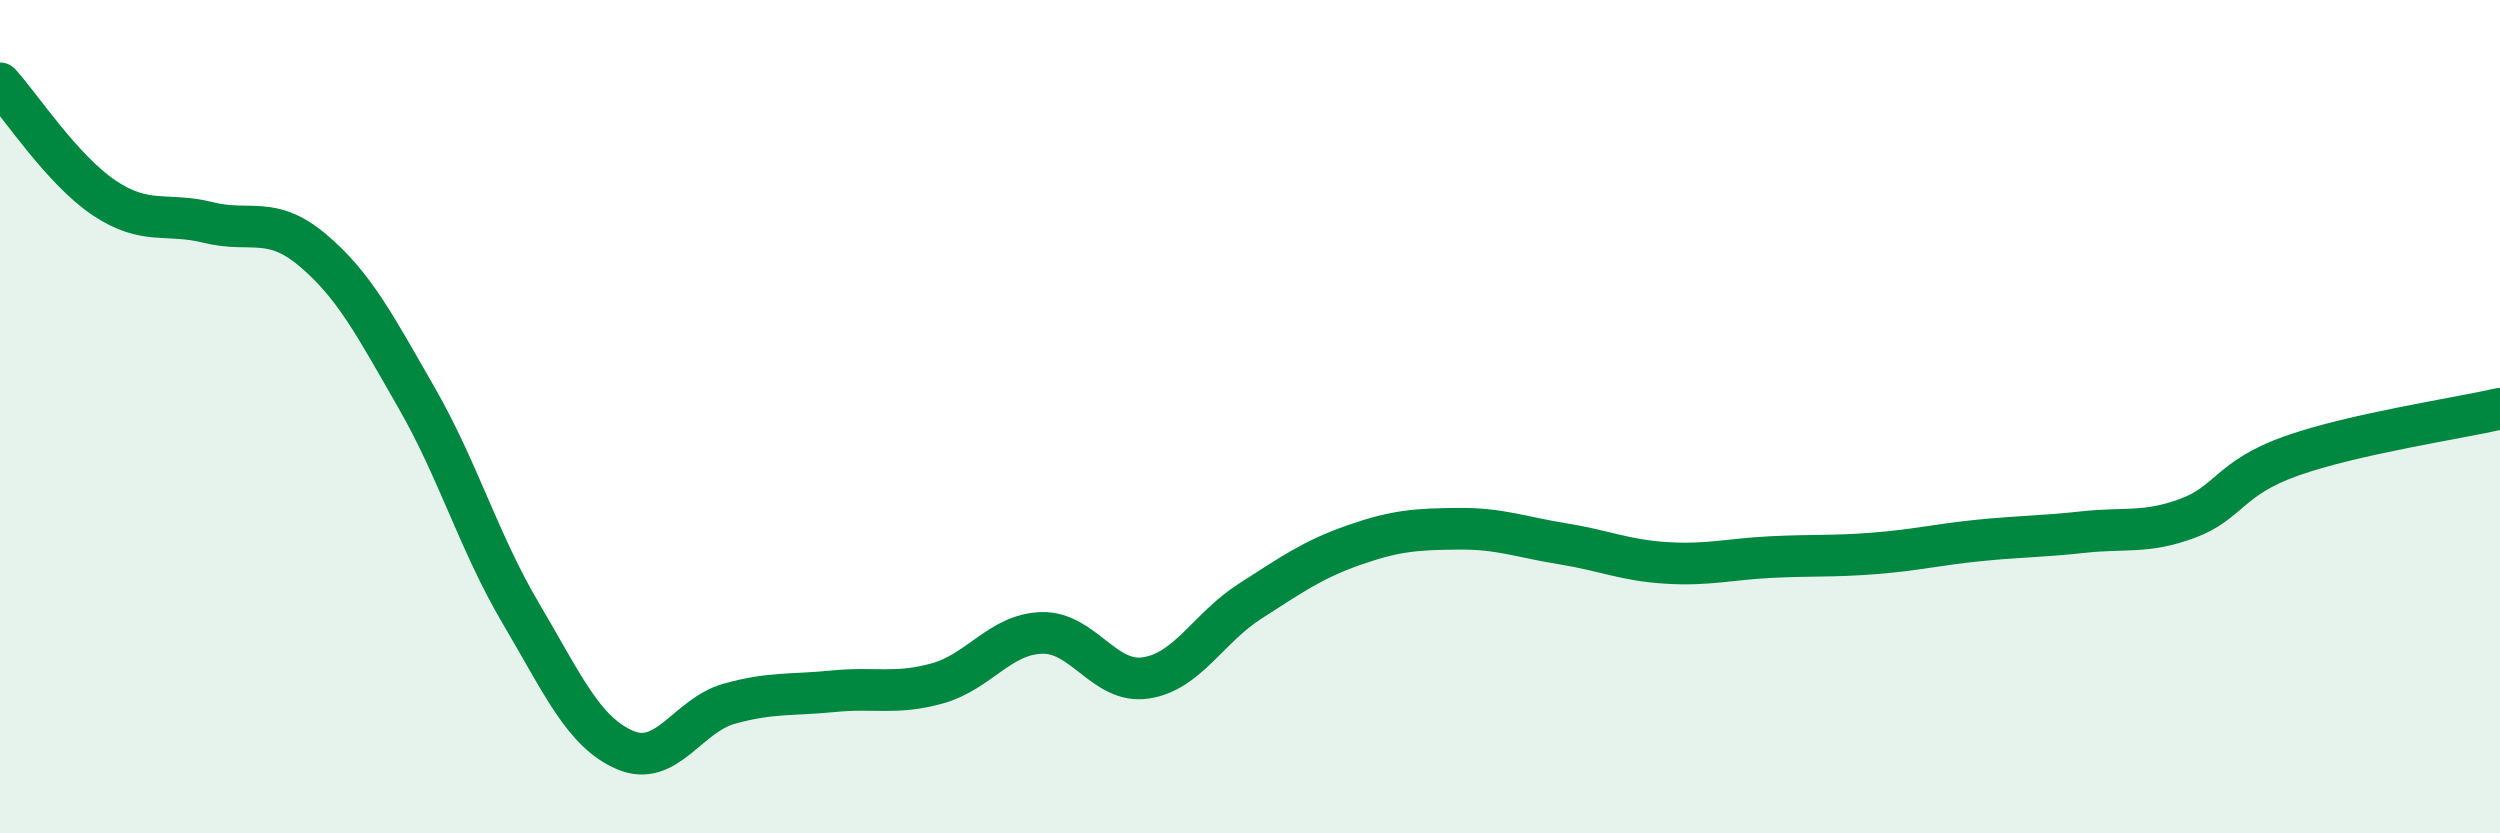
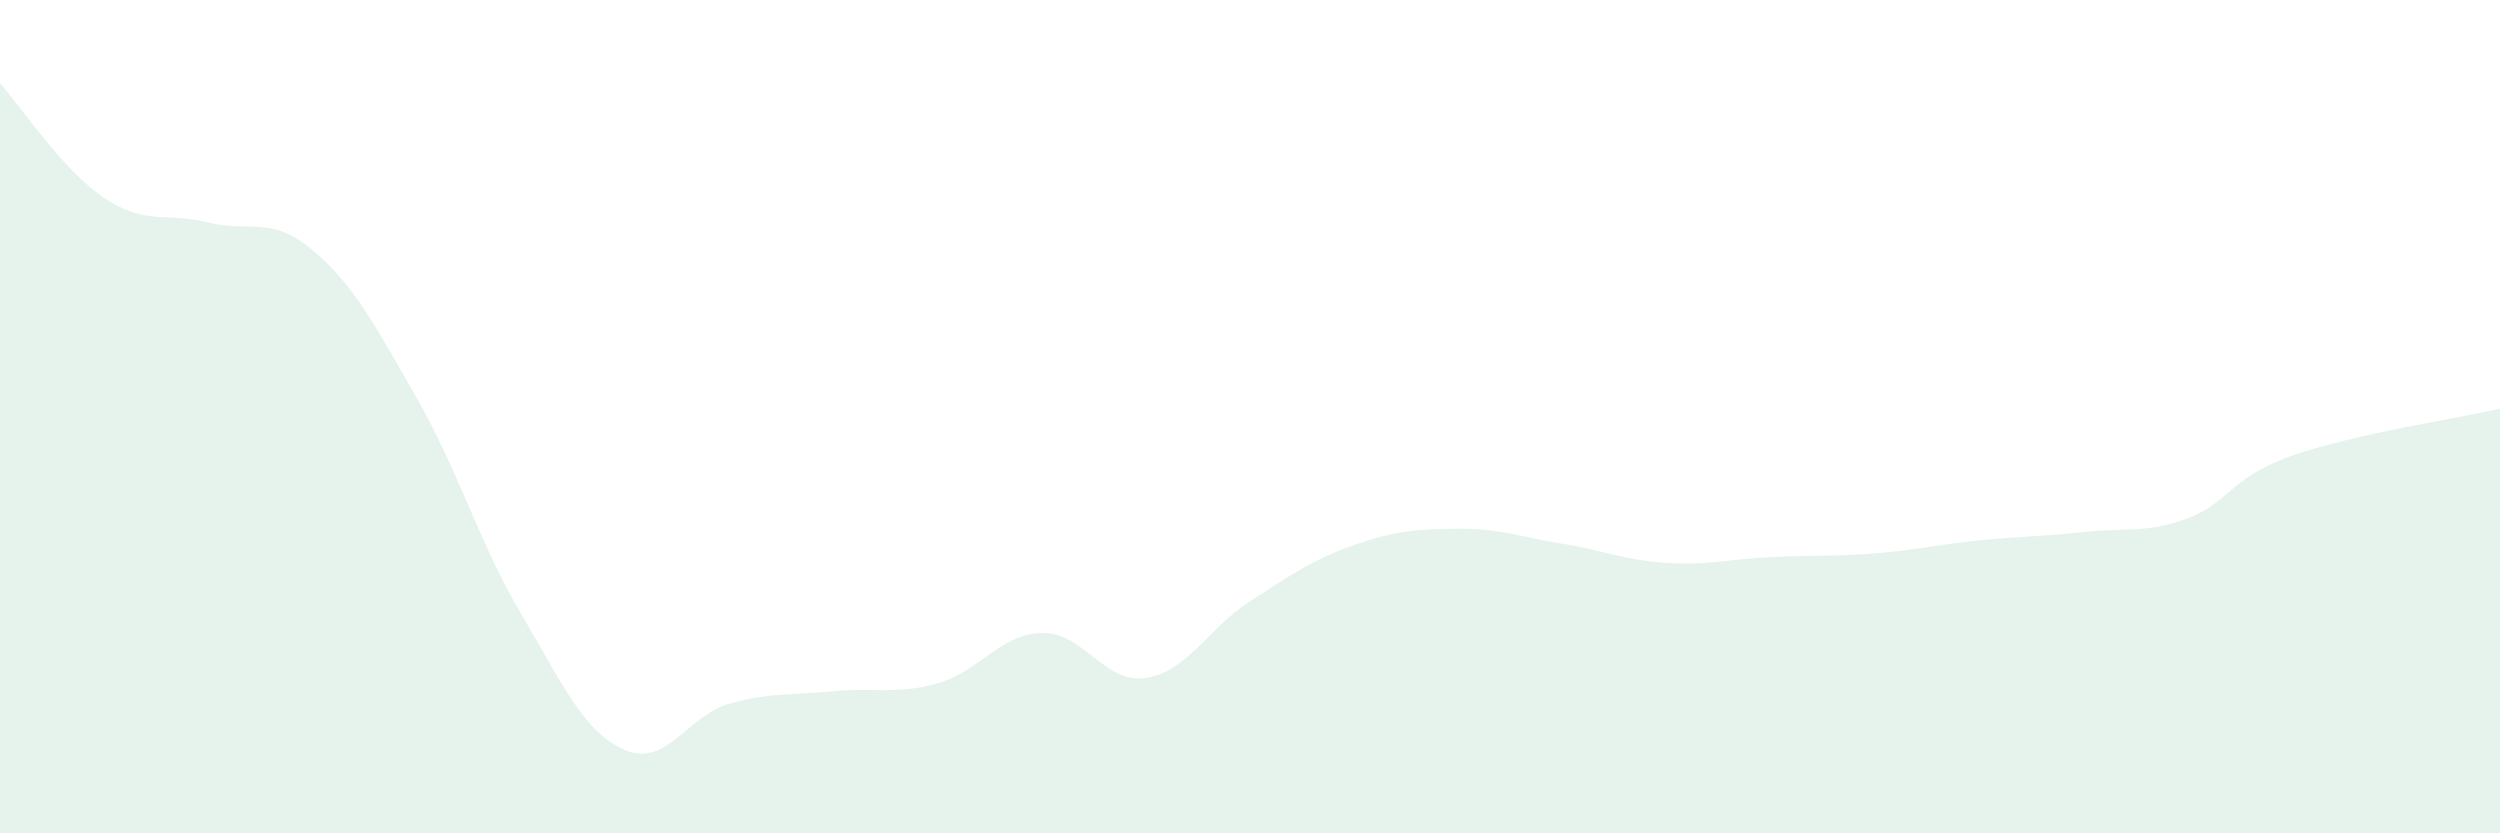
<svg xmlns="http://www.w3.org/2000/svg" width="60" height="20" viewBox="0 0 60 20">
  <path d="M 0,2 C 0.5,2.55 1.5,4.08 2.5,4.75 C 3.5,5.42 4,5.09 5,5.34 C 6,5.59 6.5,5.16 7.5,6 C 8.5,6.84 9,7.81 10,9.55 C 11,11.29 11.5,13.03 12.5,14.72 C 13.5,16.41 14,17.57 15,18 C 16,18.43 16.5,17.17 17.5,16.89 C 18.5,16.61 19,16.69 20,16.59 C 21,16.49 21.5,16.68 22.5,16.4 C 23.5,16.12 24,15.22 25,15.19 C 26,15.16 26.5,16.42 27.5,16.27 C 28.5,16.12 29,15.07 30,14.43 C 31,13.79 31.5,13.43 32.5,13.08 C 33.5,12.73 34,12.7 35,12.69 C 36,12.68 36.5,12.89 37.5,13.05 C 38.5,13.21 39,13.45 40,13.51 C 41,13.57 41.5,13.42 42.5,13.37 C 43.5,13.32 44,13.36 45,13.28 C 46,13.2 46.5,13.07 47.5,12.97 C 48.5,12.87 49,12.88 50,12.77 C 51,12.66 51.5,12.81 52.5,12.44 C 53.5,12.07 53.5,11.47 55,10.94 C 56.5,10.41 59,10.04 60,9.81L60 20L0 20Z" fill="#008740" opacity="0.1" stroke-linecap="round" stroke-linejoin="round" />
-   <path d="M 0,2 C 0.5,2.55 1.5,4.08 2.5,4.75 C 3.5,5.42 4,5.09 5,5.34 C 6,5.59 6.5,5.16 7.5,6 C 8.5,6.84 9,7.81 10,9.55 C 11,11.29 11.5,13.03 12.5,14.72 C 13.5,16.41 14,17.57 15,18 C 16,18.43 16.5,17.17 17.5,16.89 C 18.5,16.61 19,16.69 20,16.59 C 21,16.49 21.5,16.68 22.5,16.4 C 23.5,16.12 24,15.22 25,15.19 C 26,15.16 26.5,16.42 27.5,16.27 C 28.5,16.12 29,15.07 30,14.43 C 31,13.79 31.5,13.43 32.5,13.08 C 33.5,12.73 34,12.7 35,12.69 C 36,12.68 36.5,12.89 37.5,13.05 C 38.5,13.21 39,13.45 40,13.51 C 41,13.57 41.5,13.42 42.5,13.37 C 43.5,13.32 44,13.36 45,13.28 C 46,13.2 46.5,13.07 47.5,12.97 C 48.5,12.87 49,12.88 50,12.77 C 51,12.66 51.5,12.81 52.5,12.44 C 53.5,12.07 53.5,11.47 55,10.94 C 56.5,10.41 59,10.04 60,9.81" stroke="#008740" stroke-width="1" fill="none" stroke-linecap="round" stroke-linejoin="round" />
</svg>